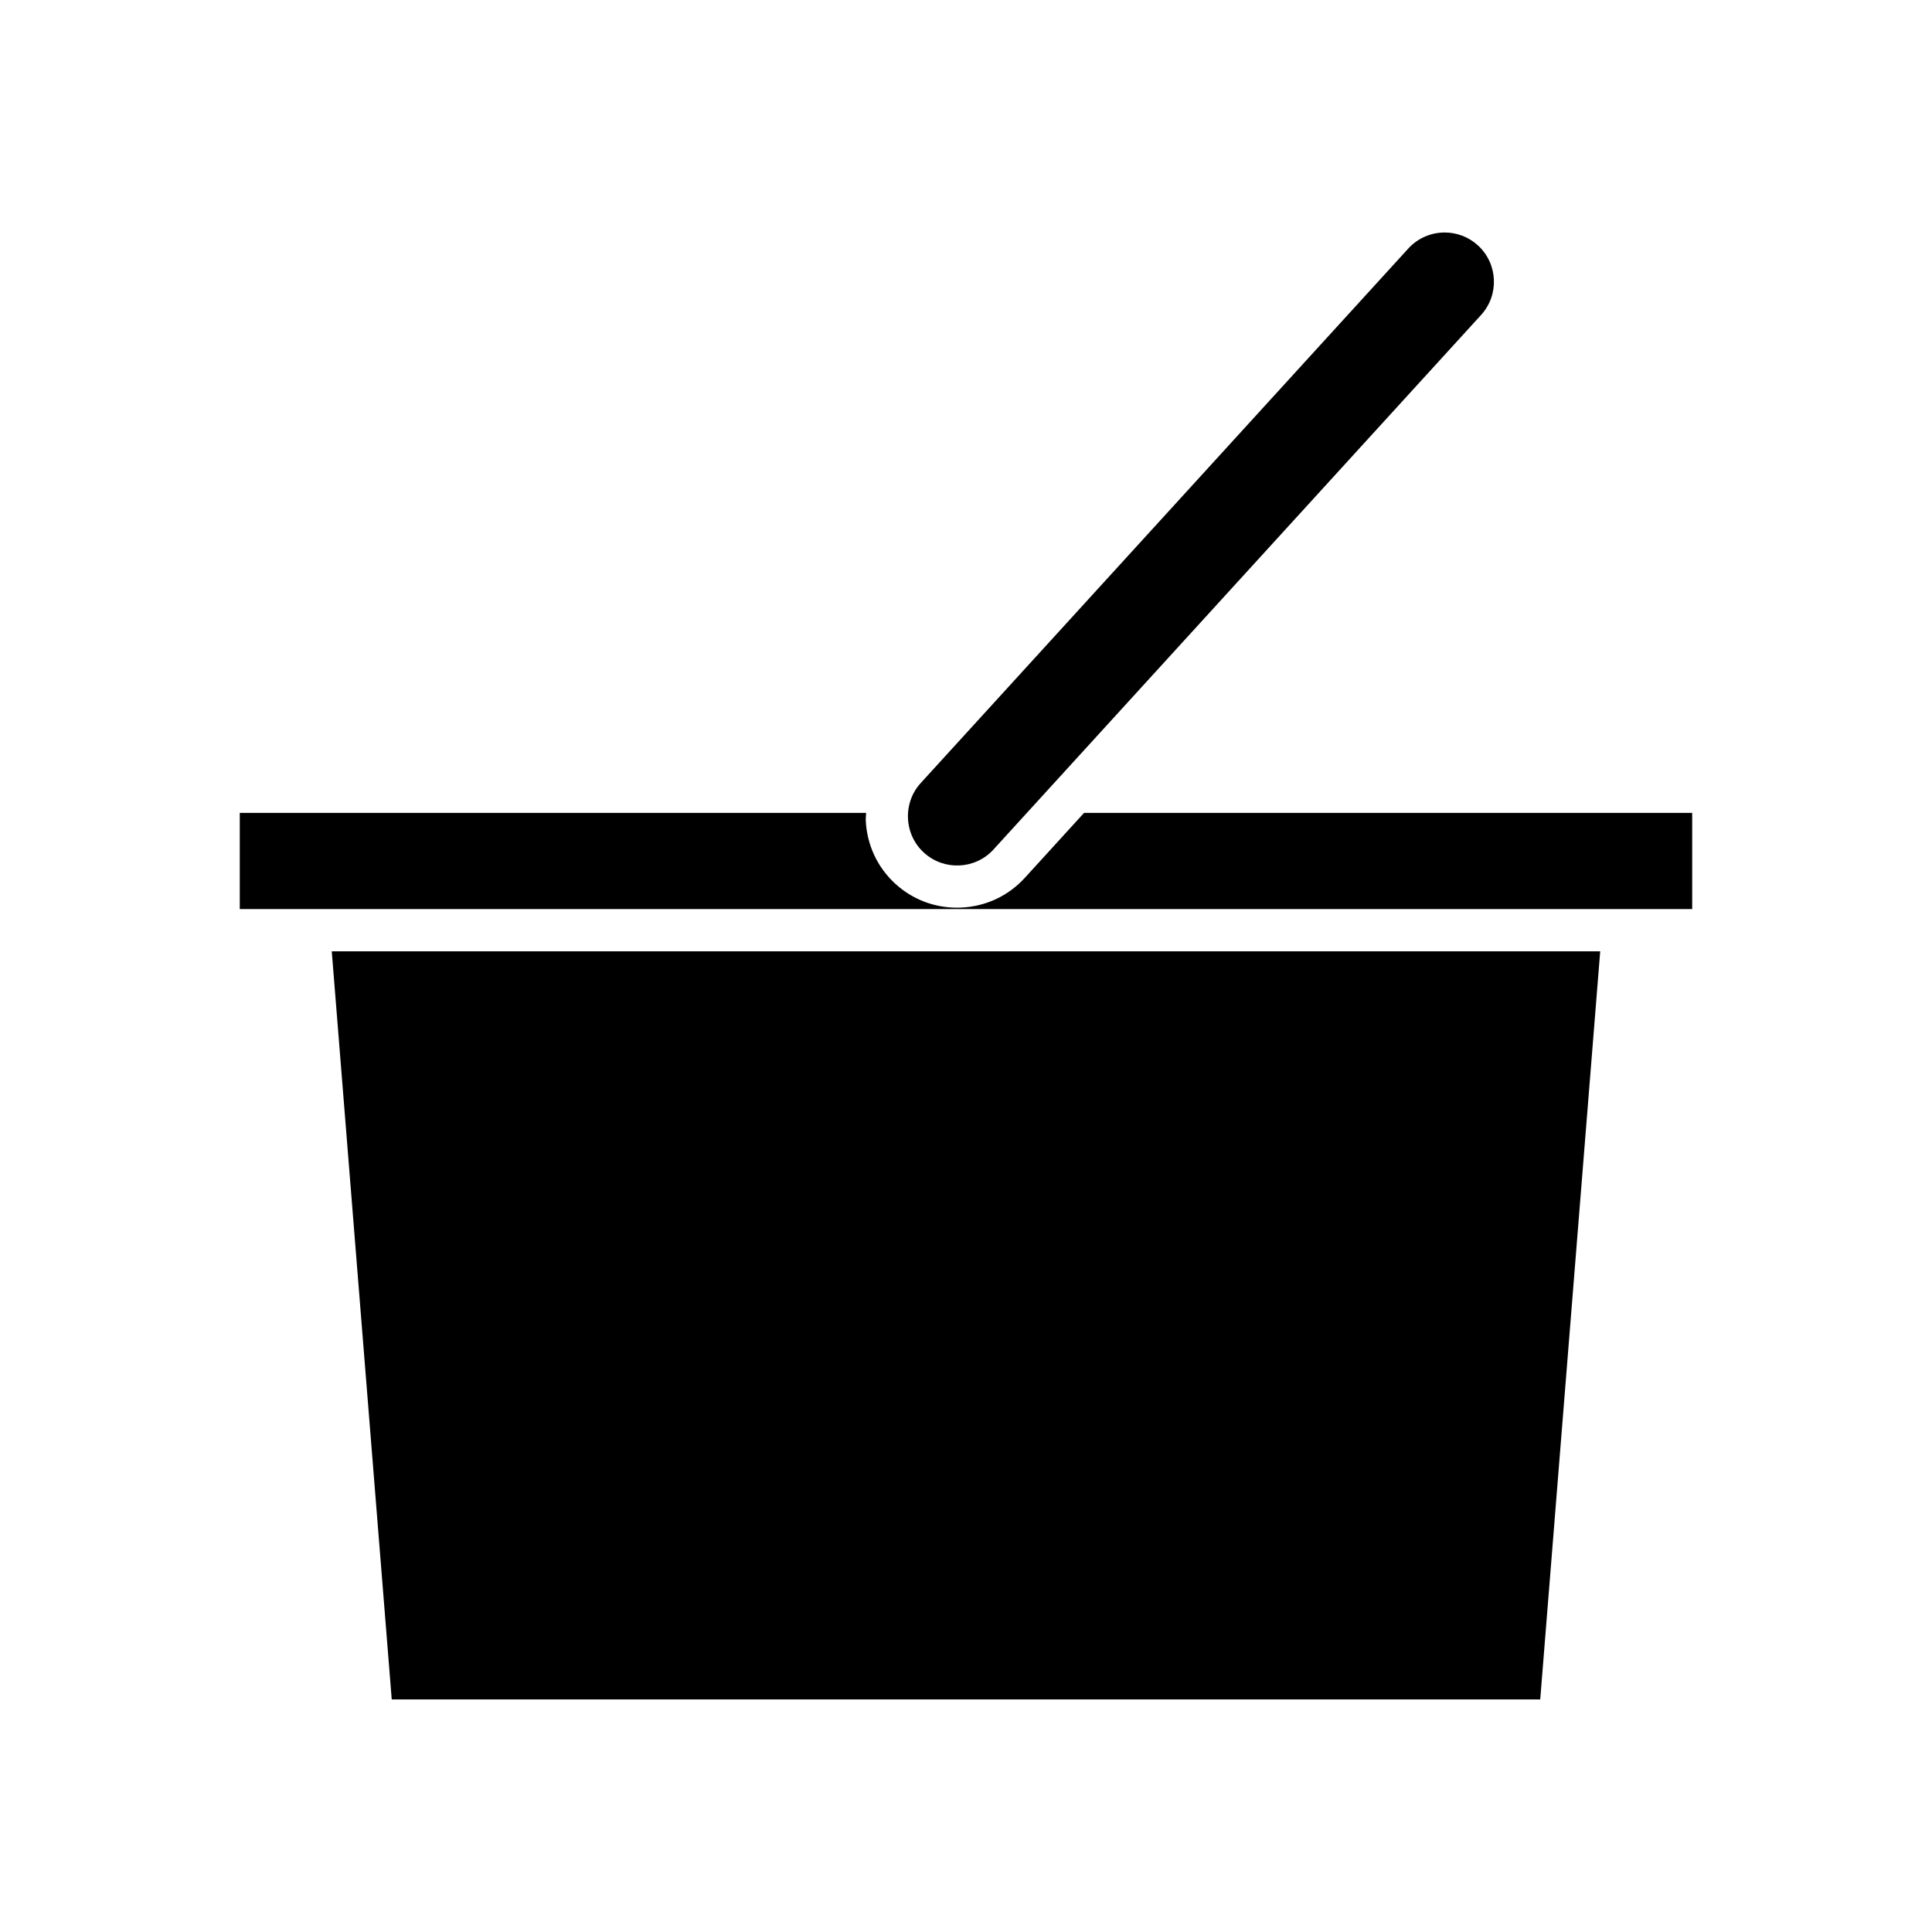
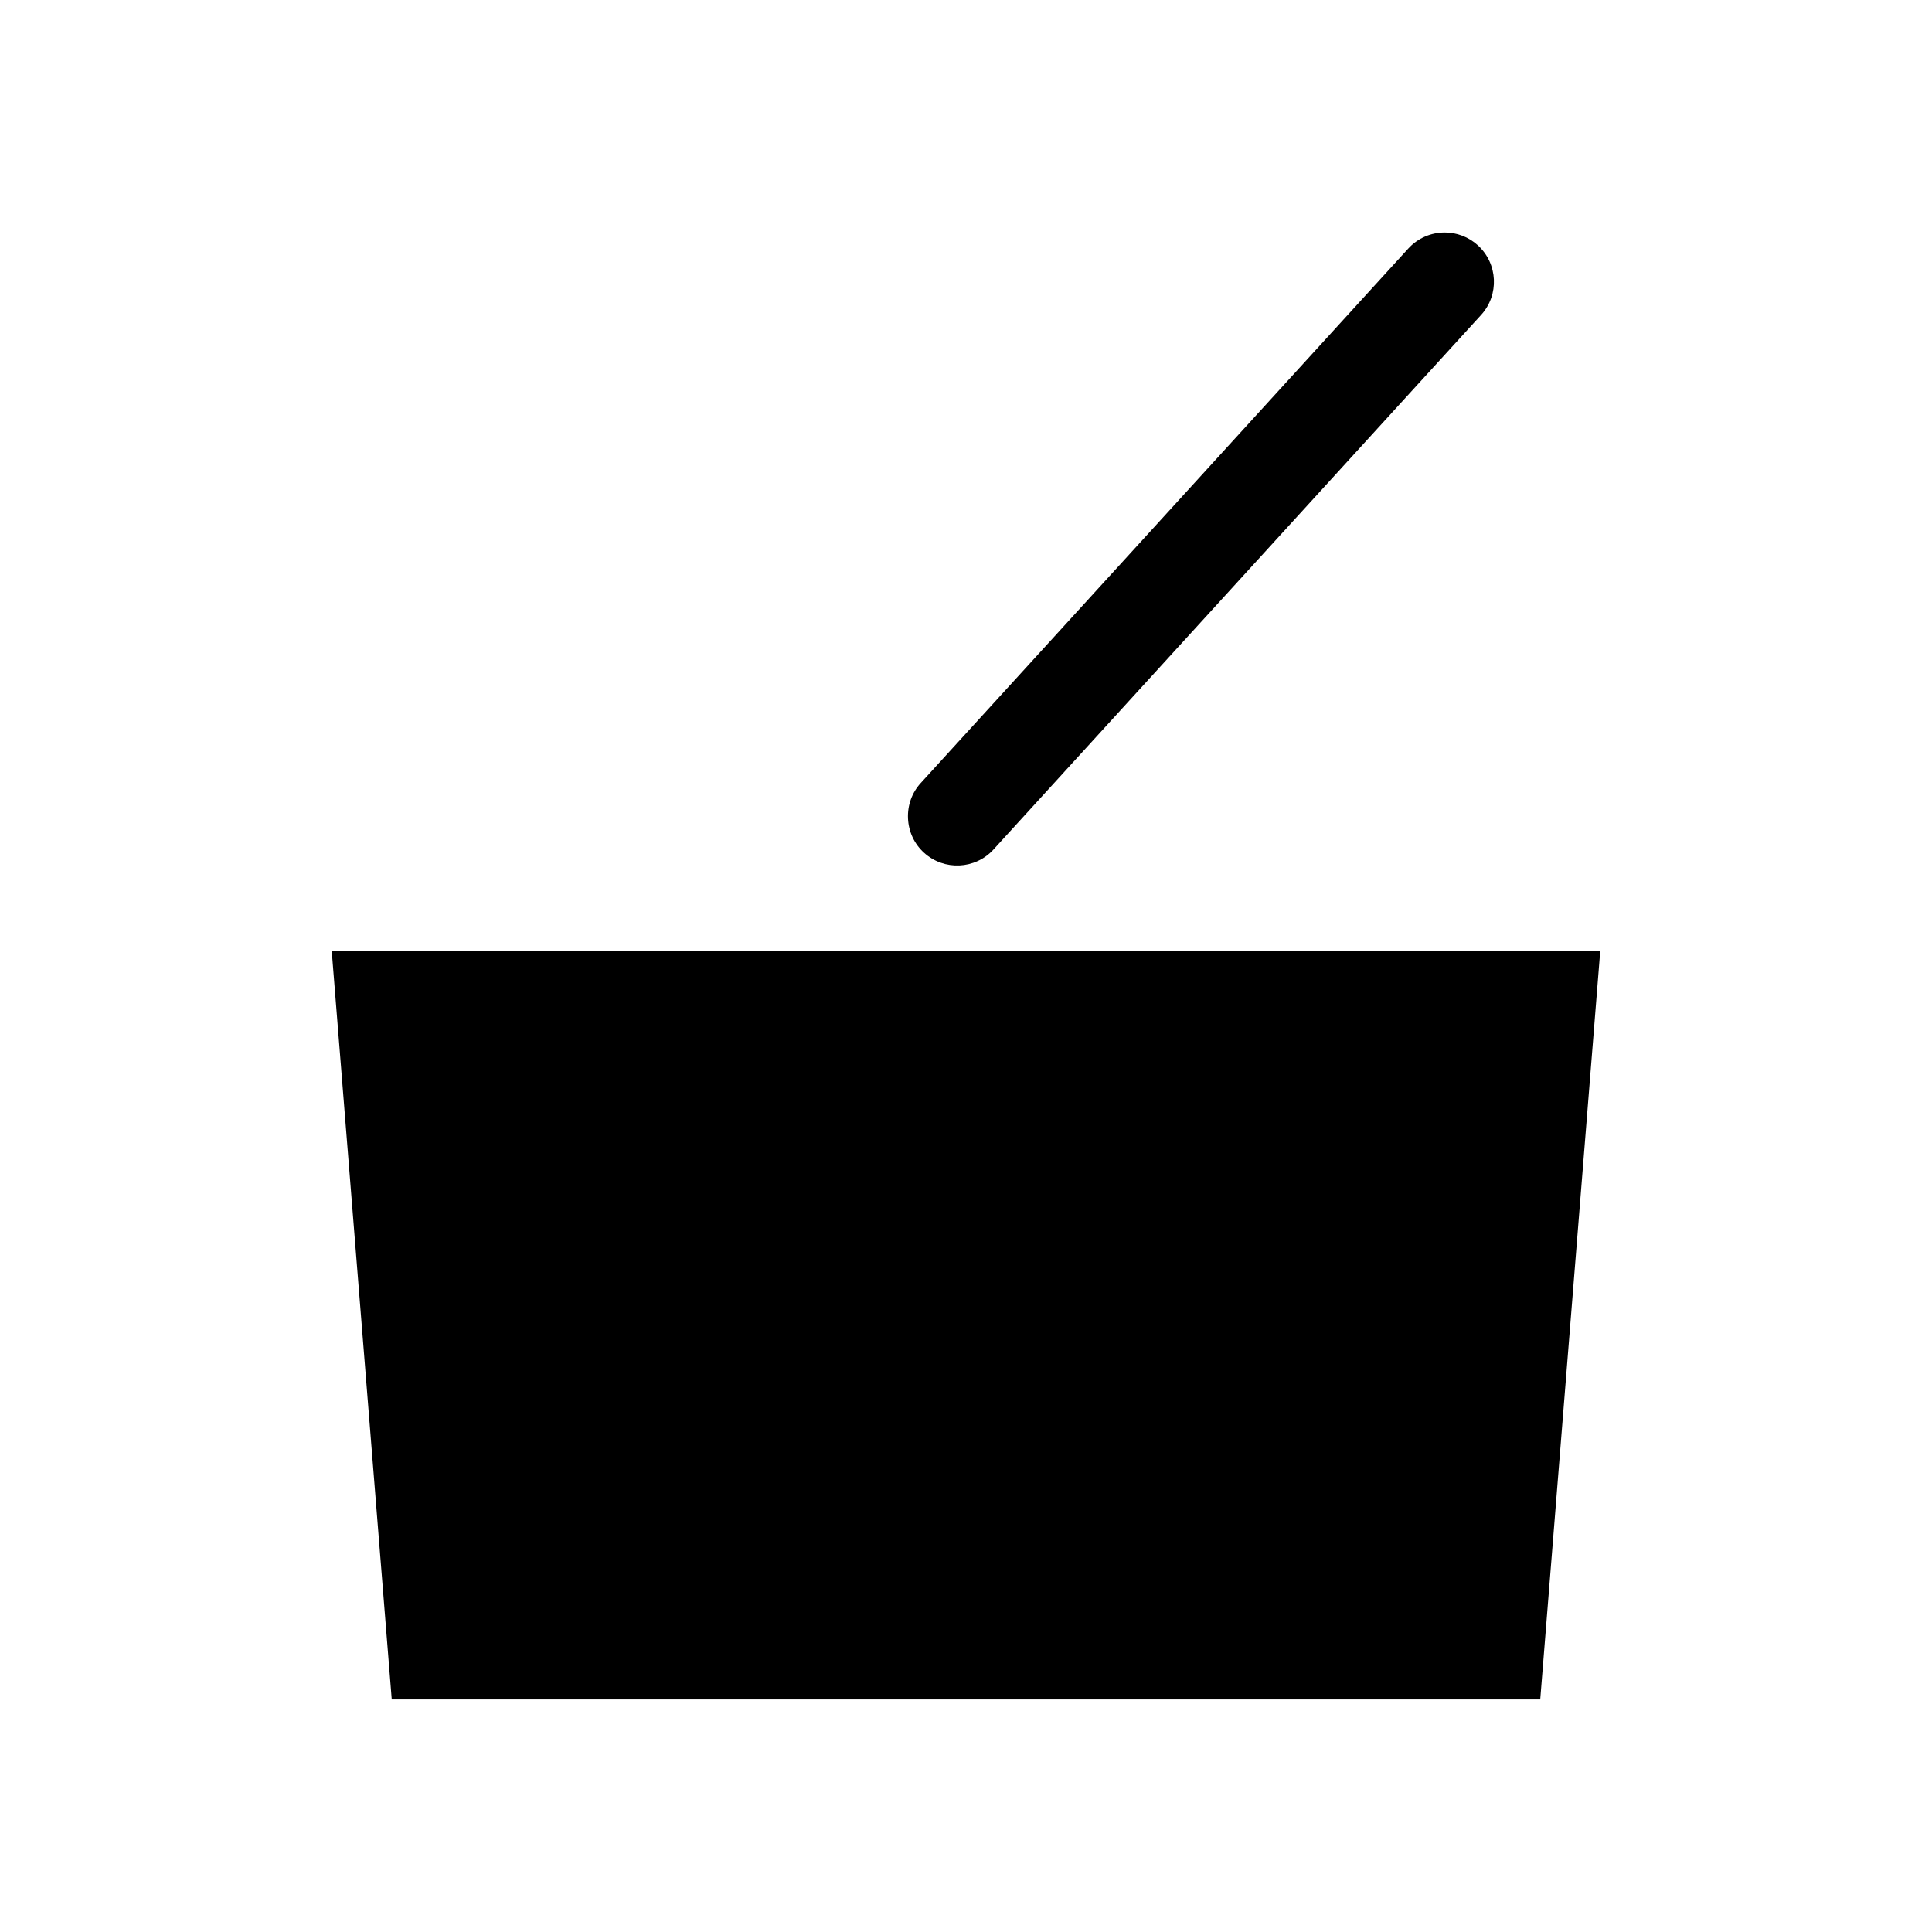
<svg xmlns="http://www.w3.org/2000/svg" fill="#000000" width="800px" height="800px" version="1.1" viewBox="144 144 512 512">
  <g>
    <path d="m568.07 396.11h-336.15l15.895 198.26h304.36z" />
    <path d="m407.3 369.11 129.2-141.64c4.856-5.32 4.477-13.594-0.844-18.449-2.504-2.281-5.652-3.406-8.797-3.406-3.547 0-7.086 1.434-9.652 4.254l-129.2 141.64c-2.34 2.562-3.535 5.902-3.379 9.398 0.16 3.5 1.656 6.715 4.219 9.051 5.32 4.859 13.609 4.481 18.453-0.844z" />
-     <path d="m592.45 359.42h-161.16l-15.723 17.238c-4.356 4.773-10.328 7.562-16.809 7.859-0.383 0.02-0.766 0.027-1.148 0.027-6.07 0-11.824-2.219-16.312-6.312-4.773-4.352-7.566-10.32-7.859-16.809-0.031-0.68 0.078-1.332 0.102-2.004h-166v25.492h384.91z" />
  </g>
</svg>